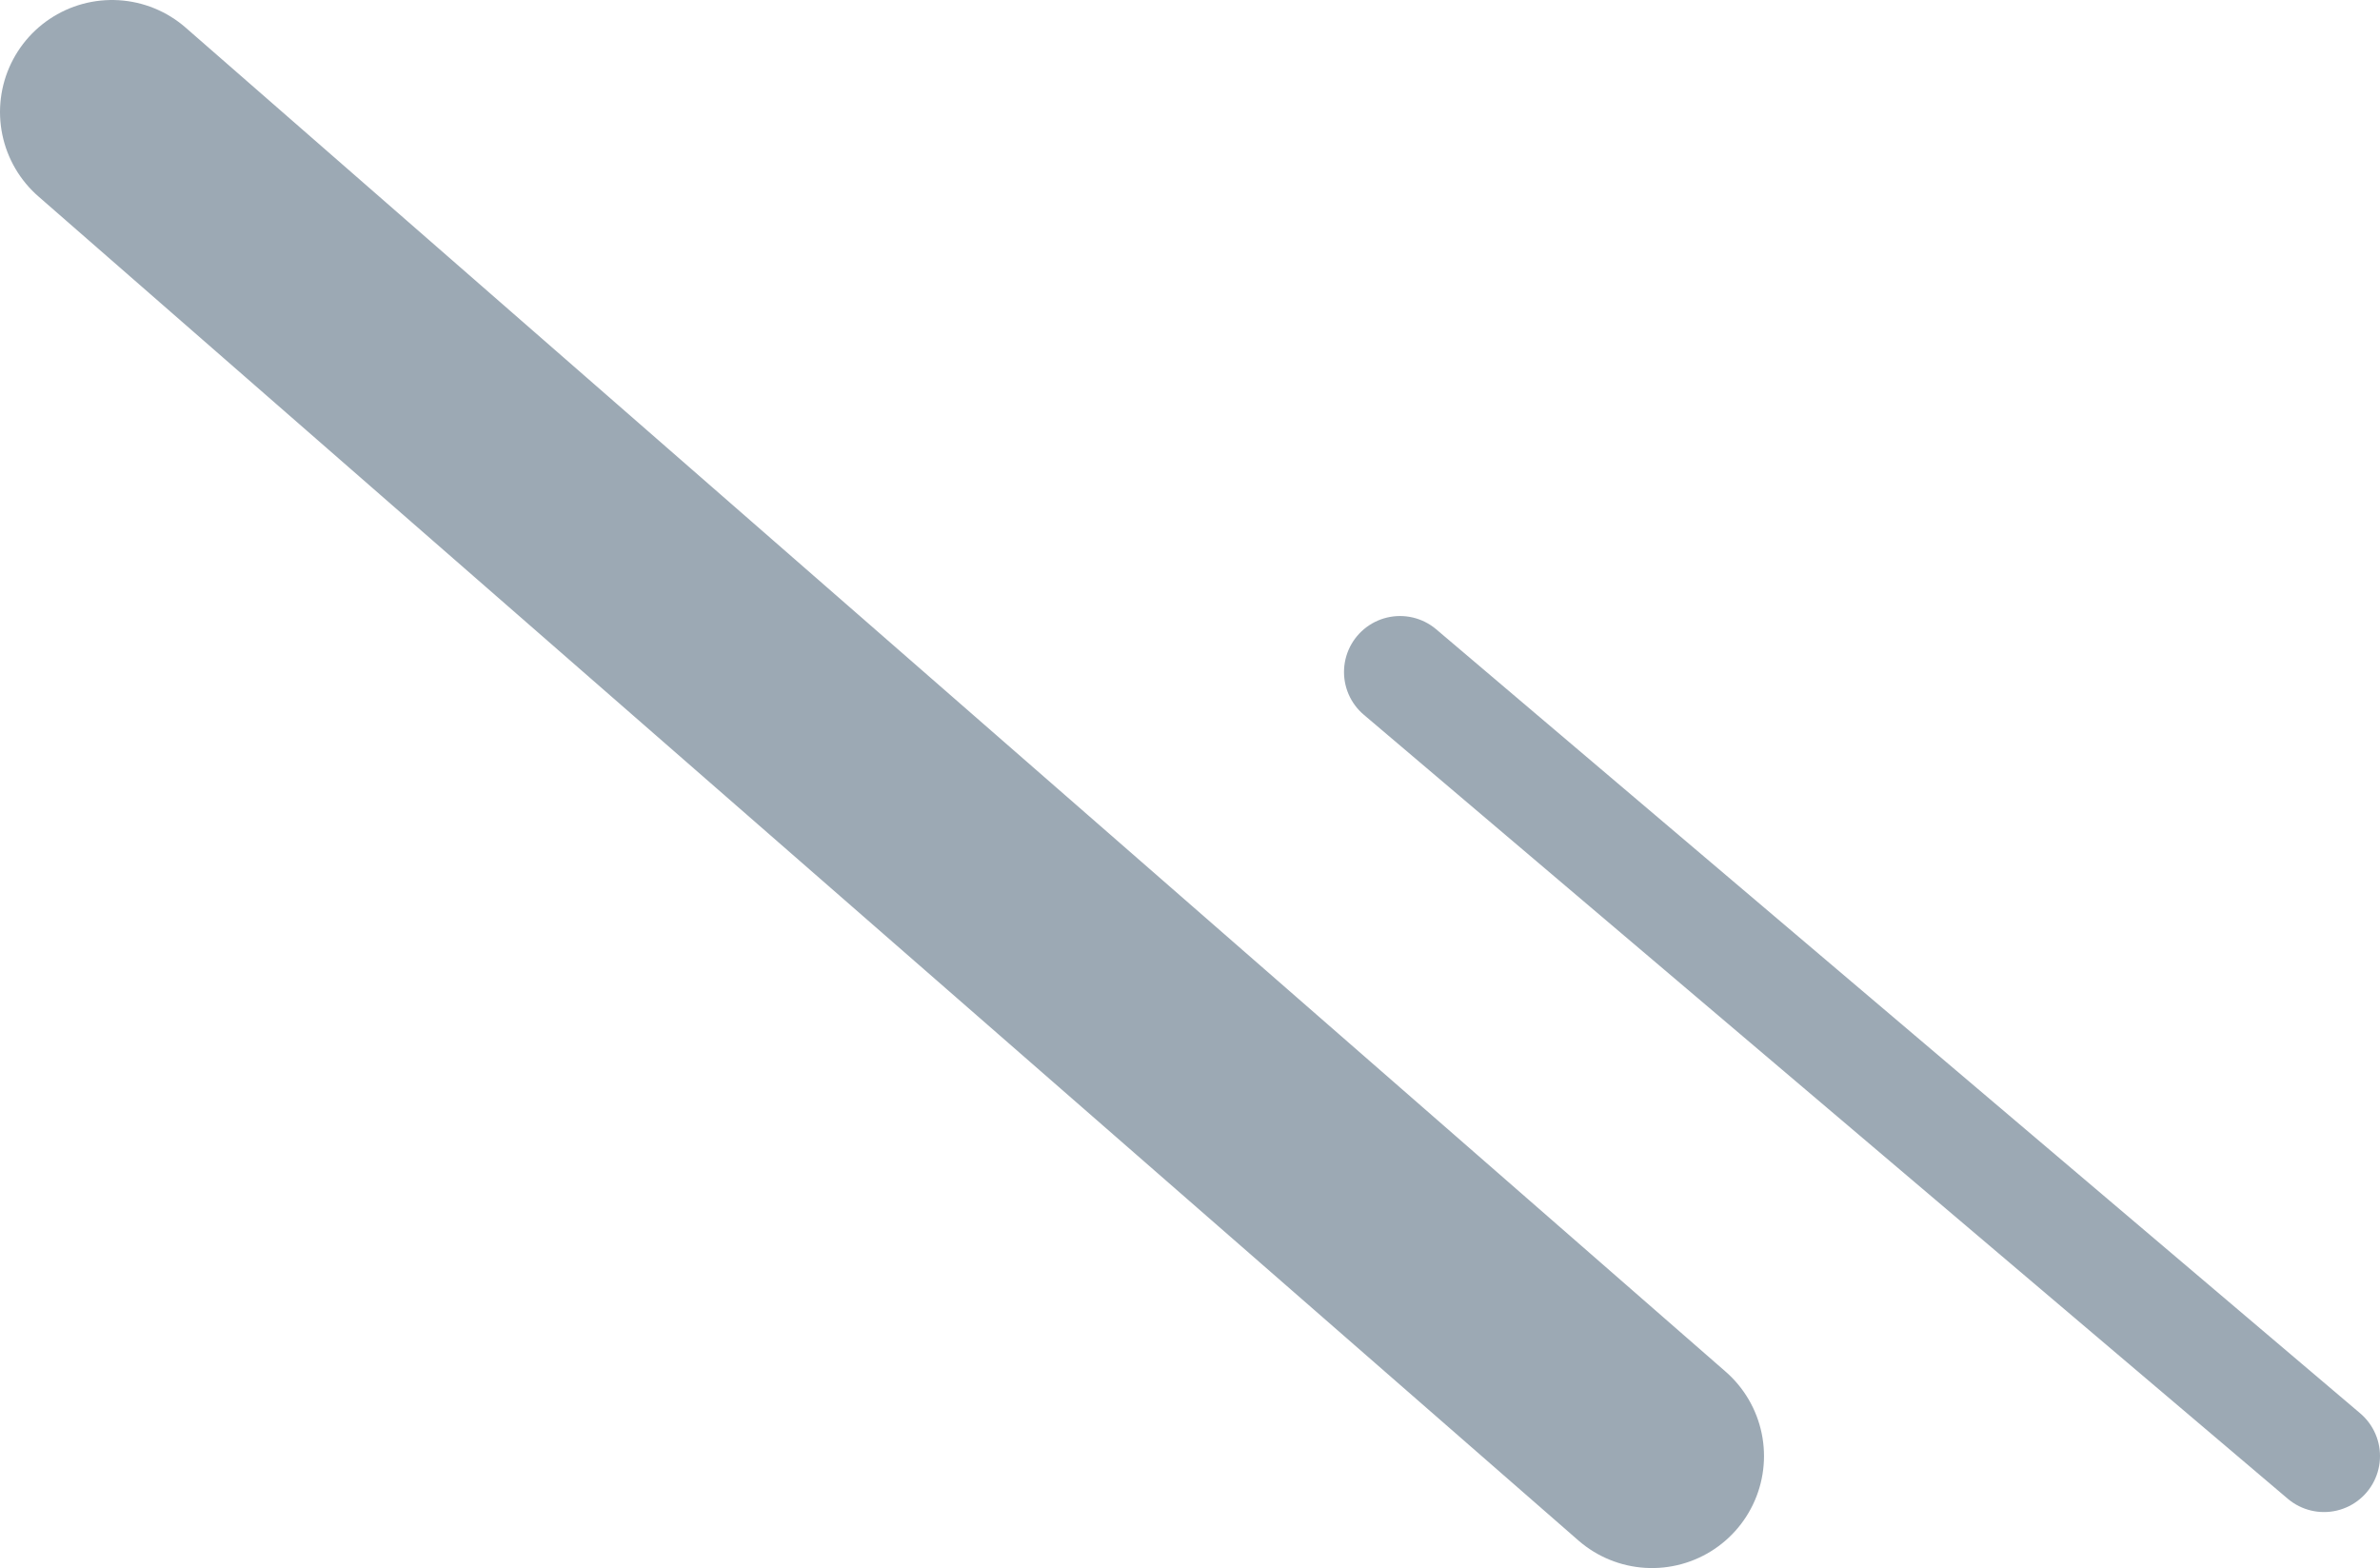
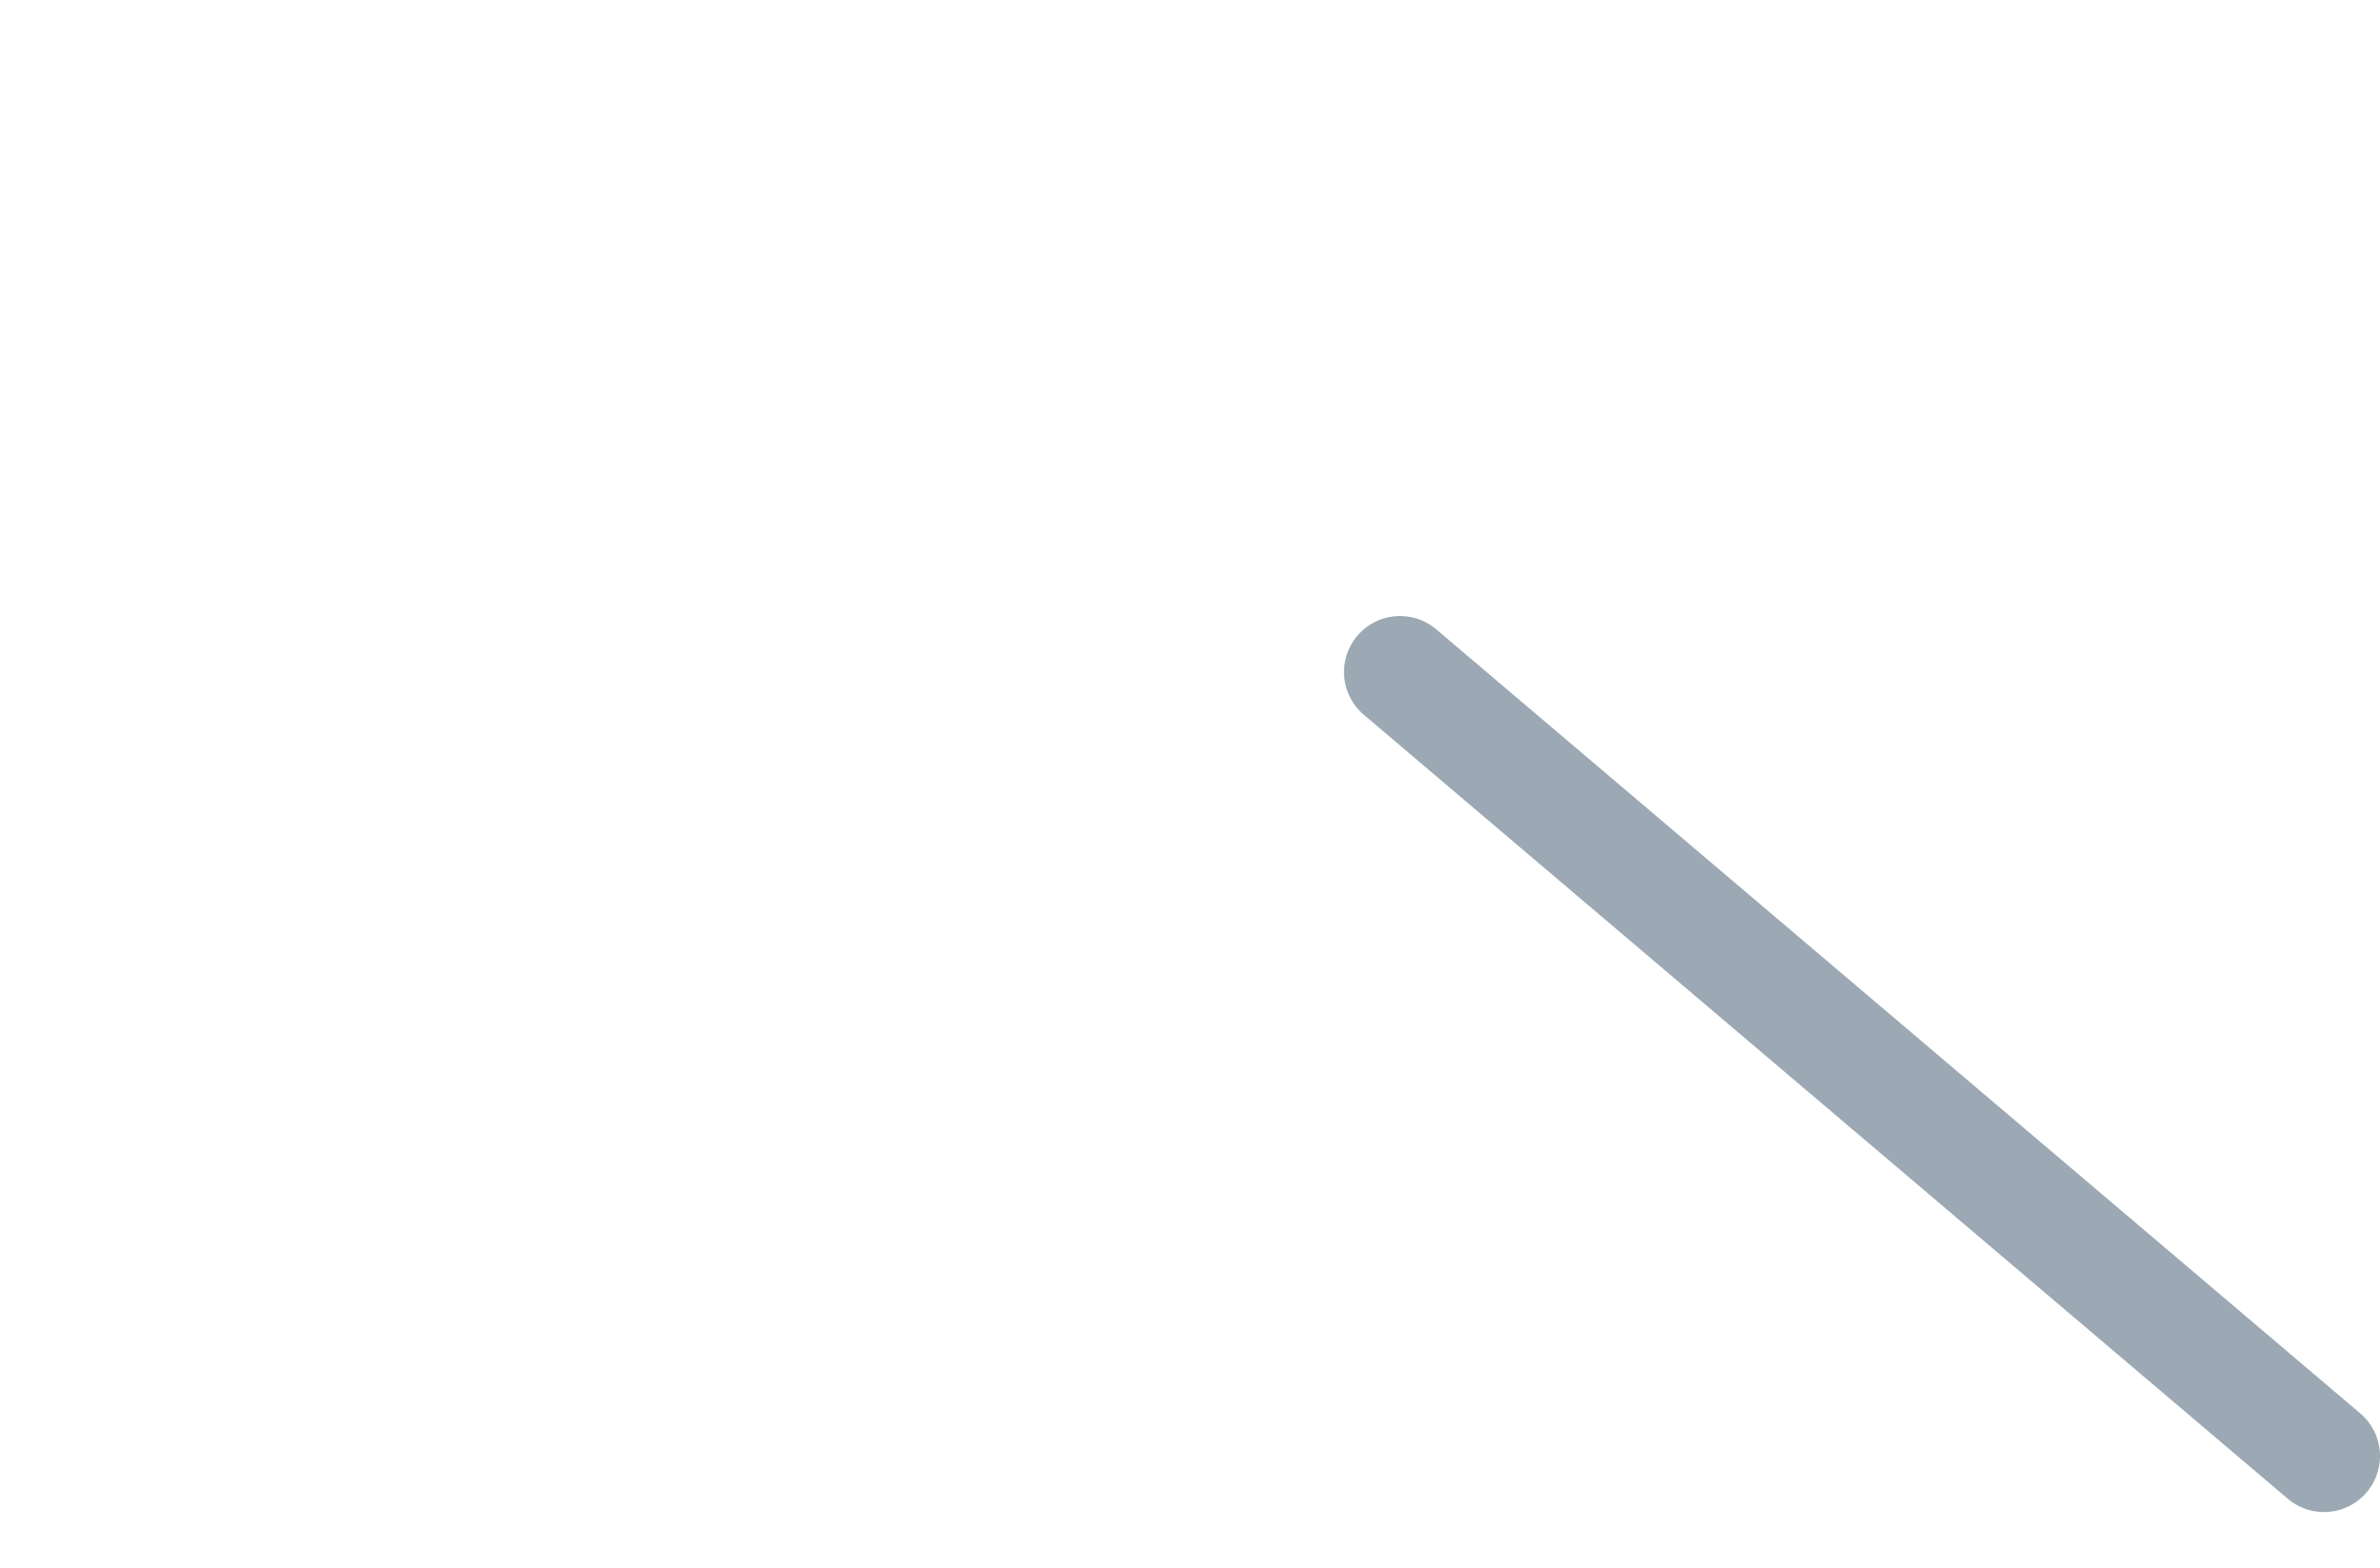
<svg xmlns="http://www.w3.org/2000/svg" width="85" height="56" viewBox="0 0 85 56" fill="none">
-   <path d="M4 4L59 52" stroke="#9CA9B4" stroke-width="8" stroke-linecap="round" />
  <path d="M50 24L83 52" stroke="#9CA9B4" stroke-width="4" stroke-linecap="round" />
</svg>